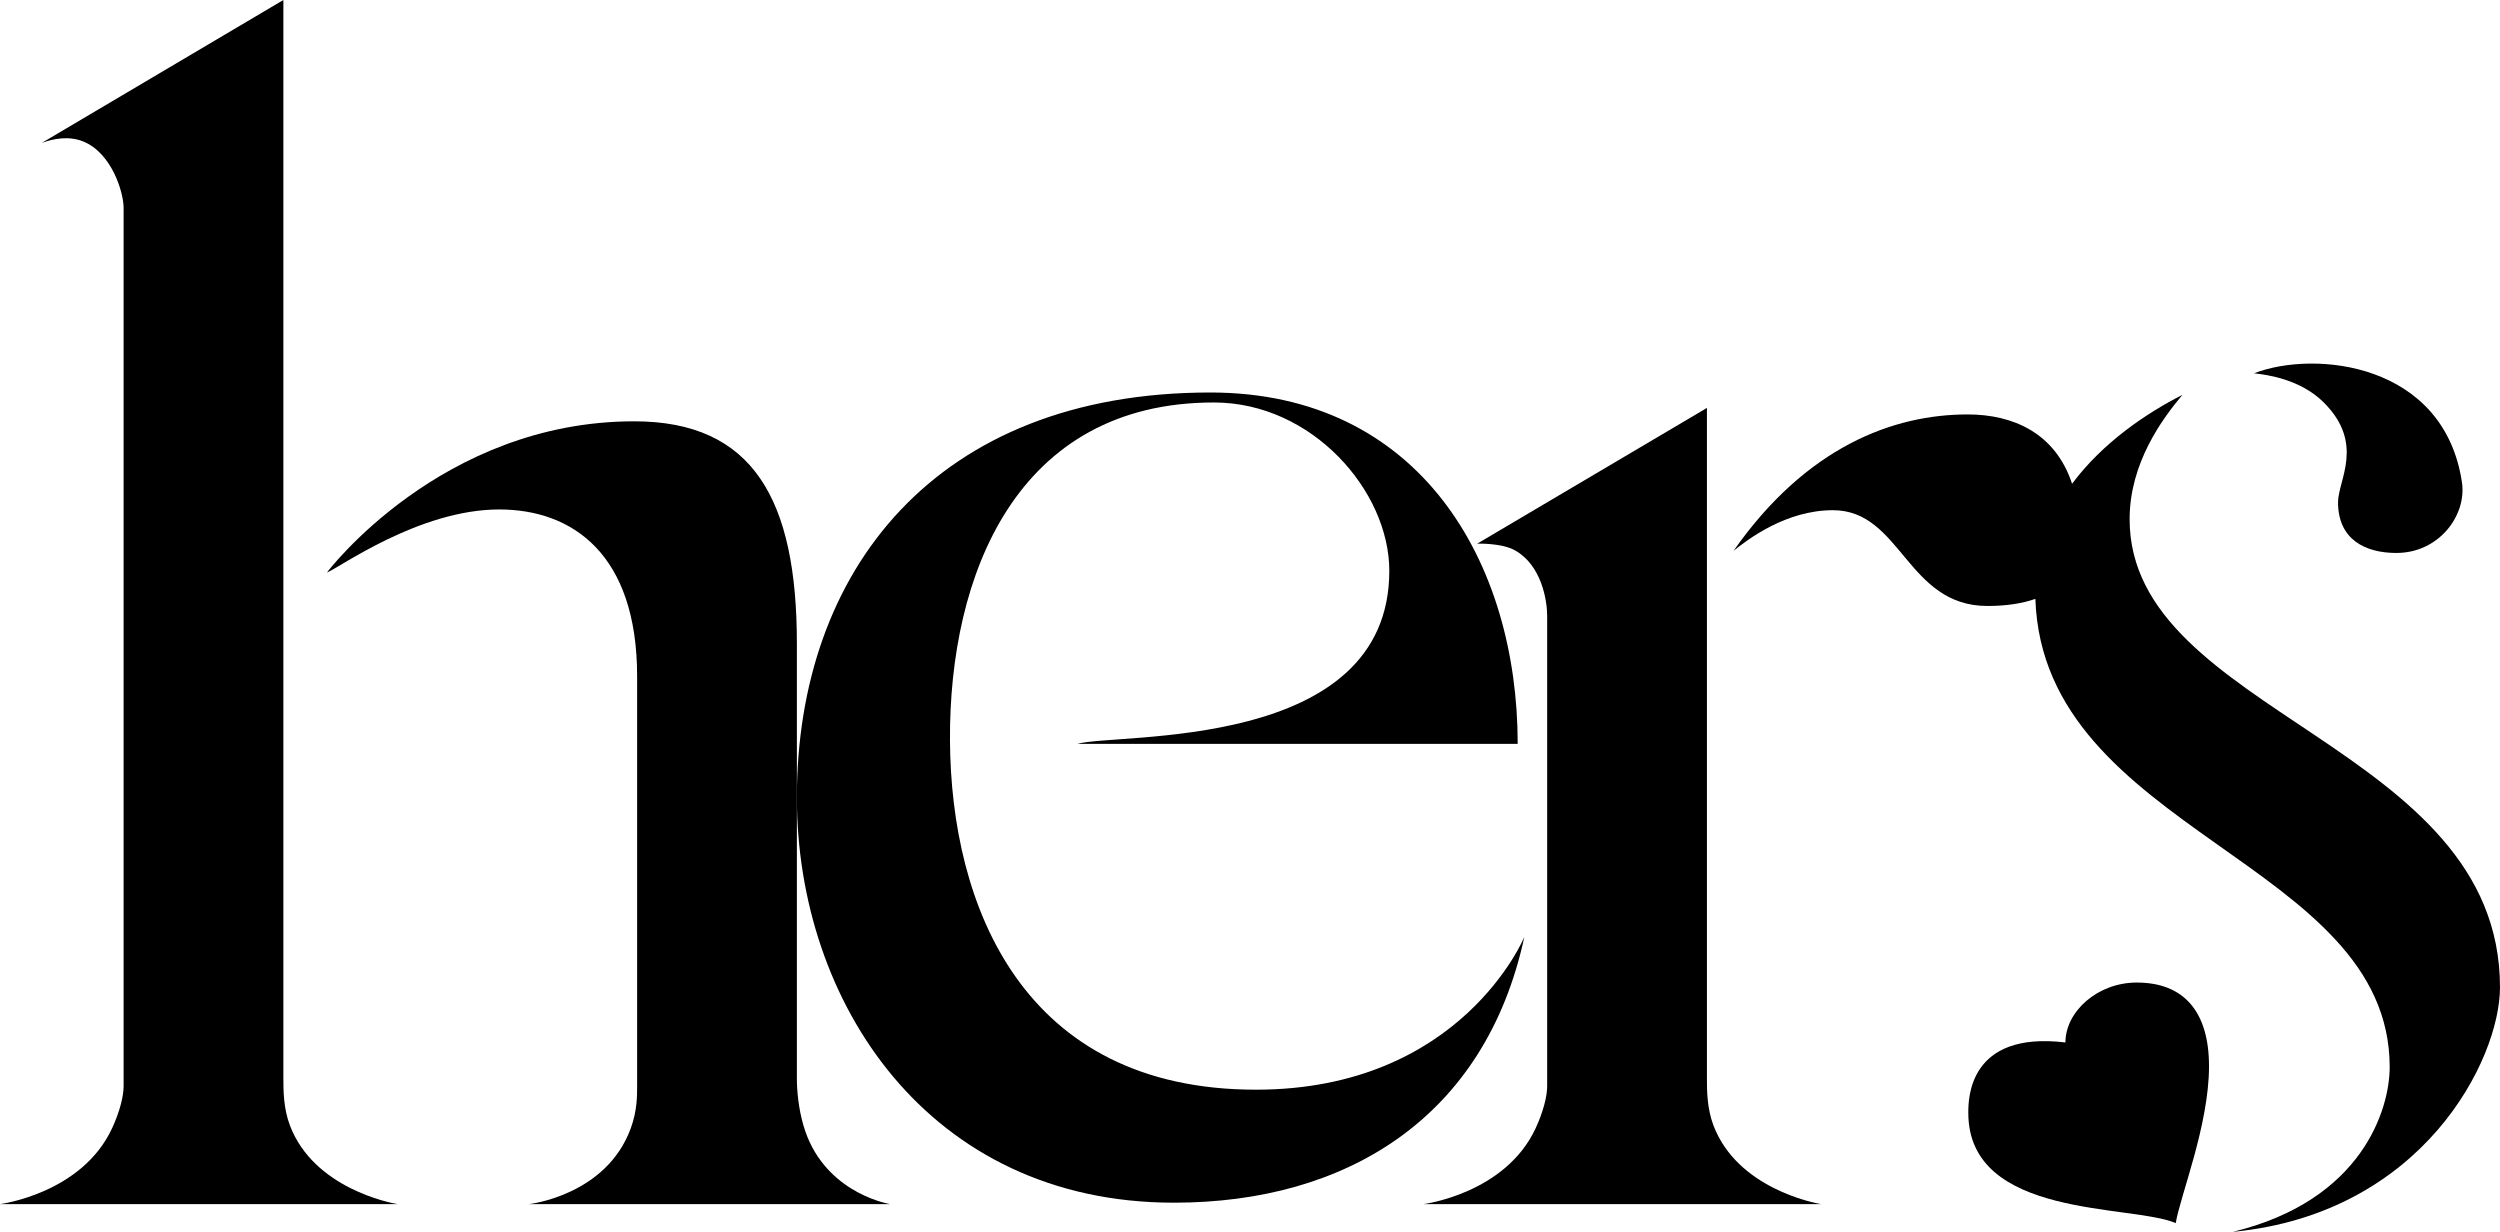
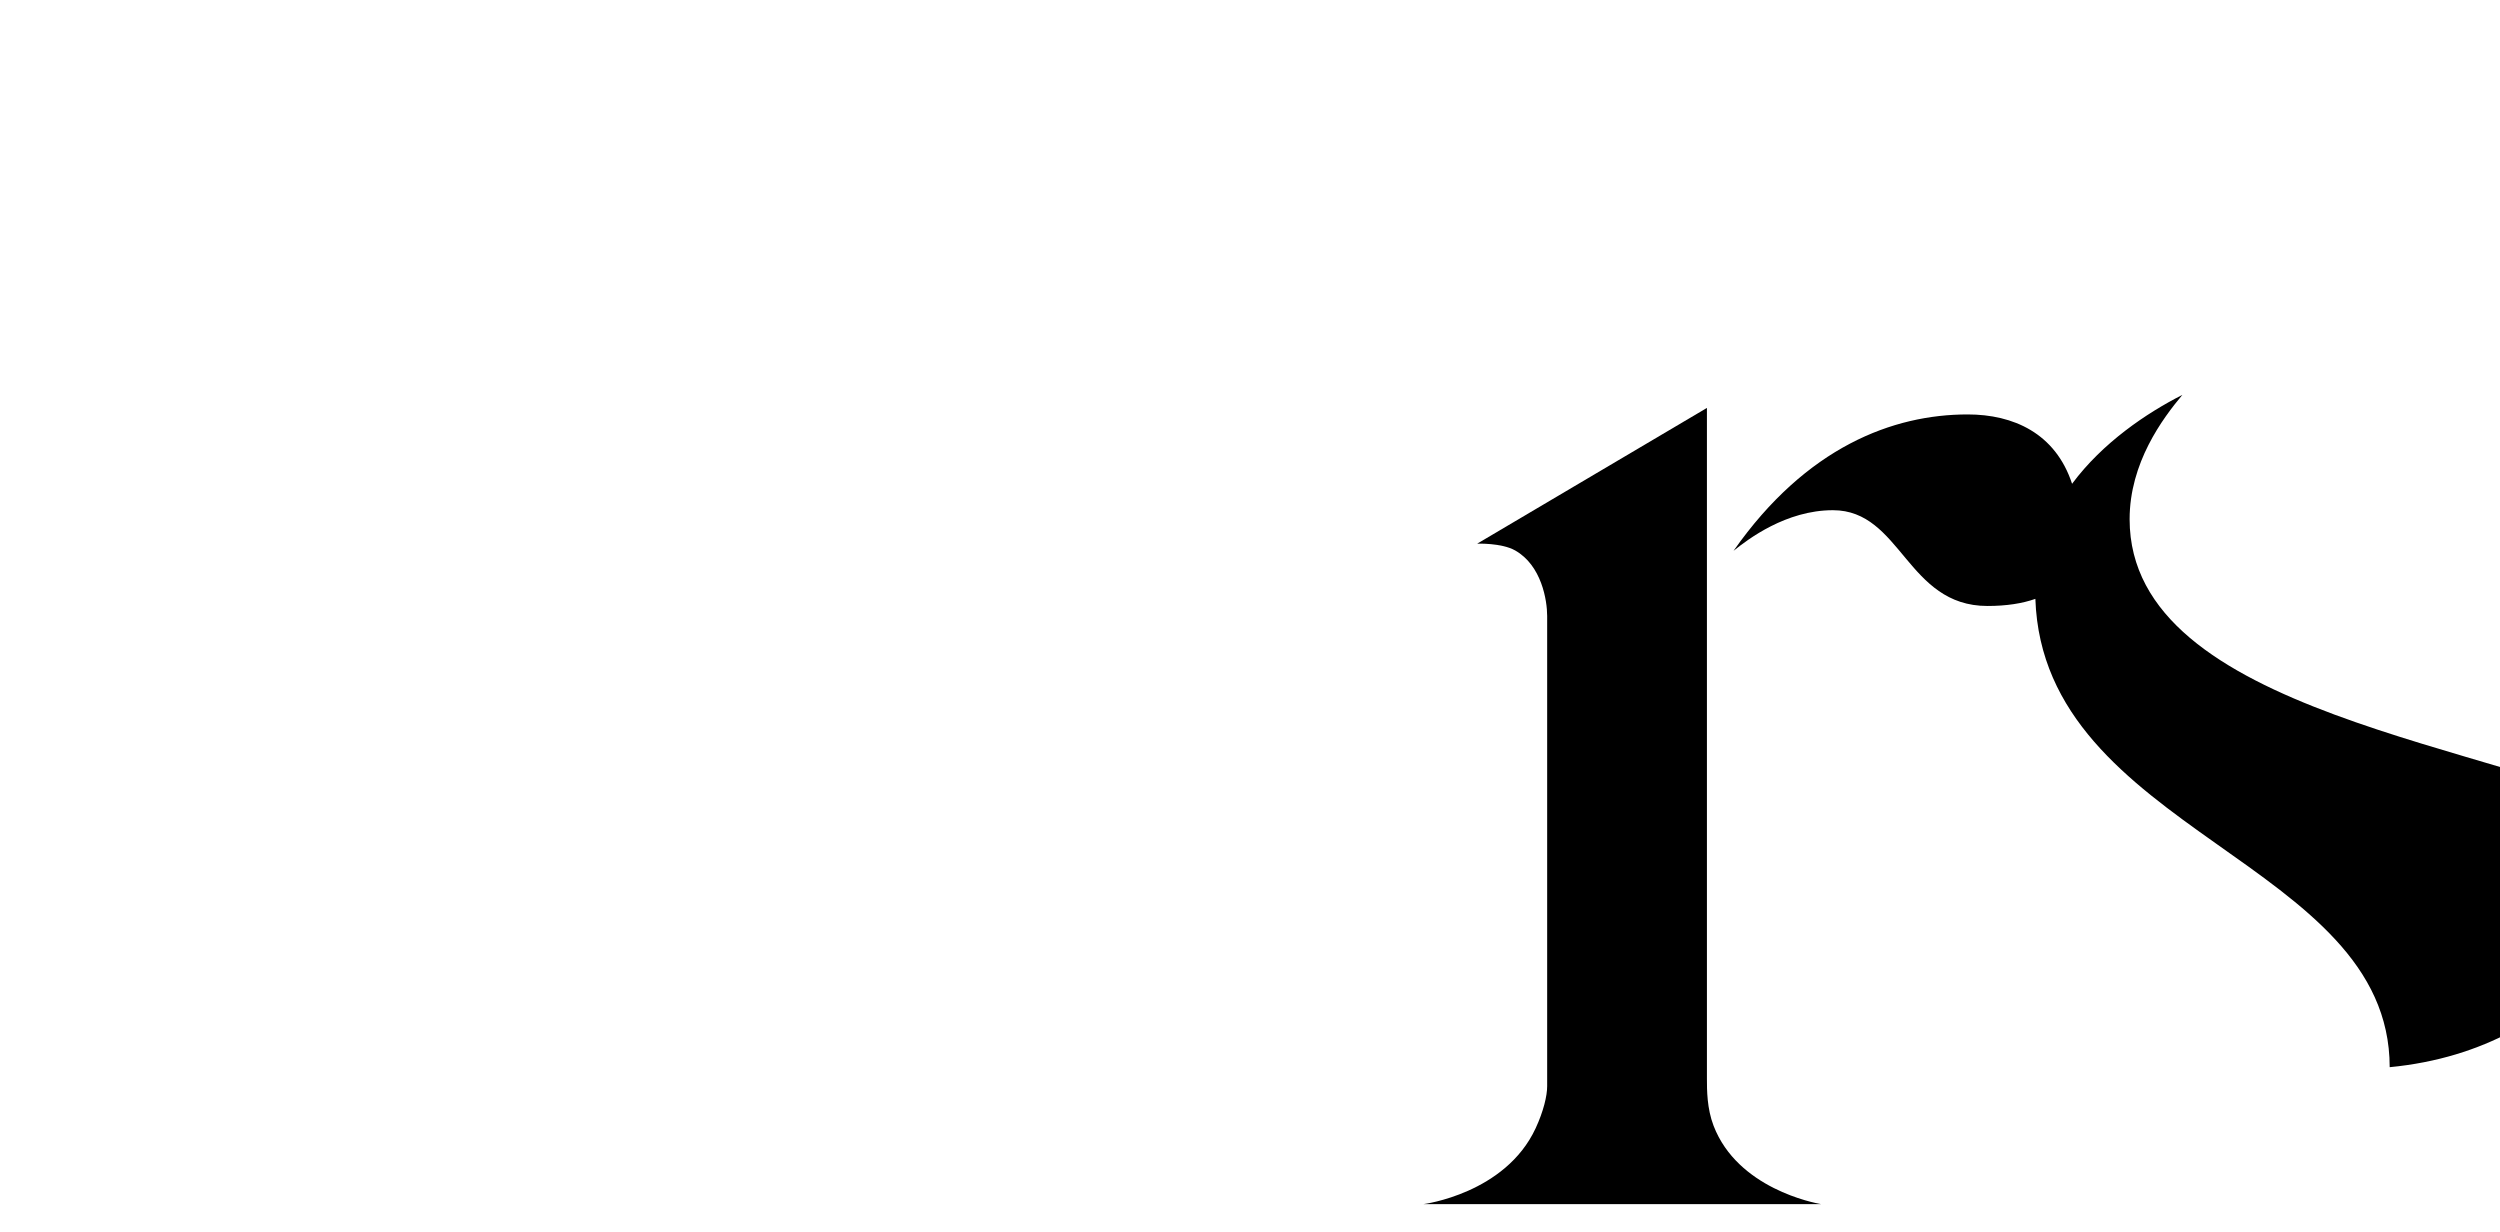
<svg xmlns="http://www.w3.org/2000/svg" version="1.1" id="Layer_1" x="0px" y="0px" viewBox="0 0 482.979 237.987" style="enable-background:new 0 0 482.979 237.987;" xml:space="preserve">
  <g>
-     <path d="M56.032,217.488c-1.286-3.347-1.286-6.91-1.286-9.113V0L8.083,27.603   c2.214-0.801,5.175-1.409,7.983-0.276c5.538,2.235,7.816,9.843,7.816,12.86   c0,56.553,0,113.105,0,169.658c0,1.854-0.705,4.843-2.226,8.123   C15.799,230.604,0,232.625,0,232.625h76.792   C75.442,232.391,60.683,229.595,56.032,217.488z" />
    <path d="M331.049,217.488c-1.286-3.347-1.286-6.91-1.286-9.113V78.807   l-44.386,26.227c0,0,4.711-0.183,7.345,1.312   c5.098,2.894,6.177,9.631,6.177,12.647c0,56.553,0,34.299,0,90.851   c0,1.854-0.705,4.843-2.226,8.123c-5.858,12.636-21.657,14.657-21.657,14.657   h76.792C350.458,232.391,335.7,229.595,331.049,217.488z" />
-     <path d="M122.517,81.394c-37.367,0-59.363,29.218-59.363,29.218   c2.214-0.801,17.764-12.189,33.295-12.189c14.054,0,26.638,8.543,26.638,32.242   c0,56.553,0,22.627,0,79.18c0,1.854,0.016,4.728-1.224,8.123   c-4.747,13.004-19.653,14.657-19.653,14.657h69.744   c-1.35-0.235-13.089-2.756-16.718-15.137c-1.009-3.441-1.286-6.91-1.286-9.113   c0-18.094,0-36.189,0-54.283c0-9.922,0-19.843,0-29.765   C153.951,96.495,145.5,81.394,122.517,81.394z" />
-     <path d="M294.49,181.002c0,0-12.125,29.517-51.855,29.517   c-45.145,0-58.92-35.608-59.107-67.453c-0.188-32.008,12.86-65.31,50.98-65.31   c19.014,0,33.895,17.121,33.895,32.517c0,35.089-52.725,31.231-60.257,33.436h85.059   c0-35.089-18.893-67.881-59.385-67.881c-53.047,0-79.869,34.446-79.869,78.265   c0,39.453,25.352,78.258,72.842,78.258   C260.136,232.35,286.958,215.908,294.49,181.002z" />
-     <path d="M451.689,97.036c0,7.174,5.228,9.792,11.265,9.792   c8.267,0,13.623-7.3,12.676-13.641c-3.445-23.076-28.383-25.628-40.174-21.066   c2.518,0.271,9.006,1.14,13.52,5.675   C456.892,85.748,451.689,92.757,451.689,97.036z" />
-     <path d="M411.424,100.315c0-10.905,6.345-19.423,10.195-24.029   c-6.941,3.524-15.415,9.237-21.311,17.178   c-3.218-9.783-11.364-13.399-20.177-13.399c-14.361,0-31.124,6.233-45.224,26.349   c2.79-2.247,10.147-7.847,19.198-7.847c13.227,0,14.238,18.502,29.853,18.502   c3.649,0,6.731-0.475,9.258-1.375c1.538,45.19,68.452,50.523,68.452,90.476   c0,7.94-5.144,25.72-30.312,31.817c36.742-3.525,51.623-33.286,51.623-47.248   C482.979,143.709,411.424,138.014,411.424,100.315z" />
-     <path d="M412.801,189.82c-7.578,0-13.778,5.603-13.778,11.574   c-18.763-2.25-18.763,10.977-18.763,13.59c0,20.534,31.715,17.641,40.074,21.315   c0.873-5.328,6.43-18.919,6.43-30.312   C426.763,195.561,422.013,189.82,412.801,189.82z" />
+     <path d="M411.424,100.315c0-10.905,6.345-19.423,10.195-24.029   c-6.941,3.524-15.415,9.237-21.311,17.178   c-3.218-9.783-11.364-13.399-20.177-13.399c-14.361,0-31.124,6.233-45.224,26.349   c2.79-2.247,10.147-7.847,19.198-7.847c13.227,0,14.238,18.502,29.853,18.502   c3.649,0,6.731-0.475,9.258-1.375c1.538,45.19,68.452,50.523,68.452,90.476   c36.742-3.525,51.623-33.286,51.623-47.248   C482.979,143.709,411.424,138.014,411.424,100.315z" />
  </g>
</svg>